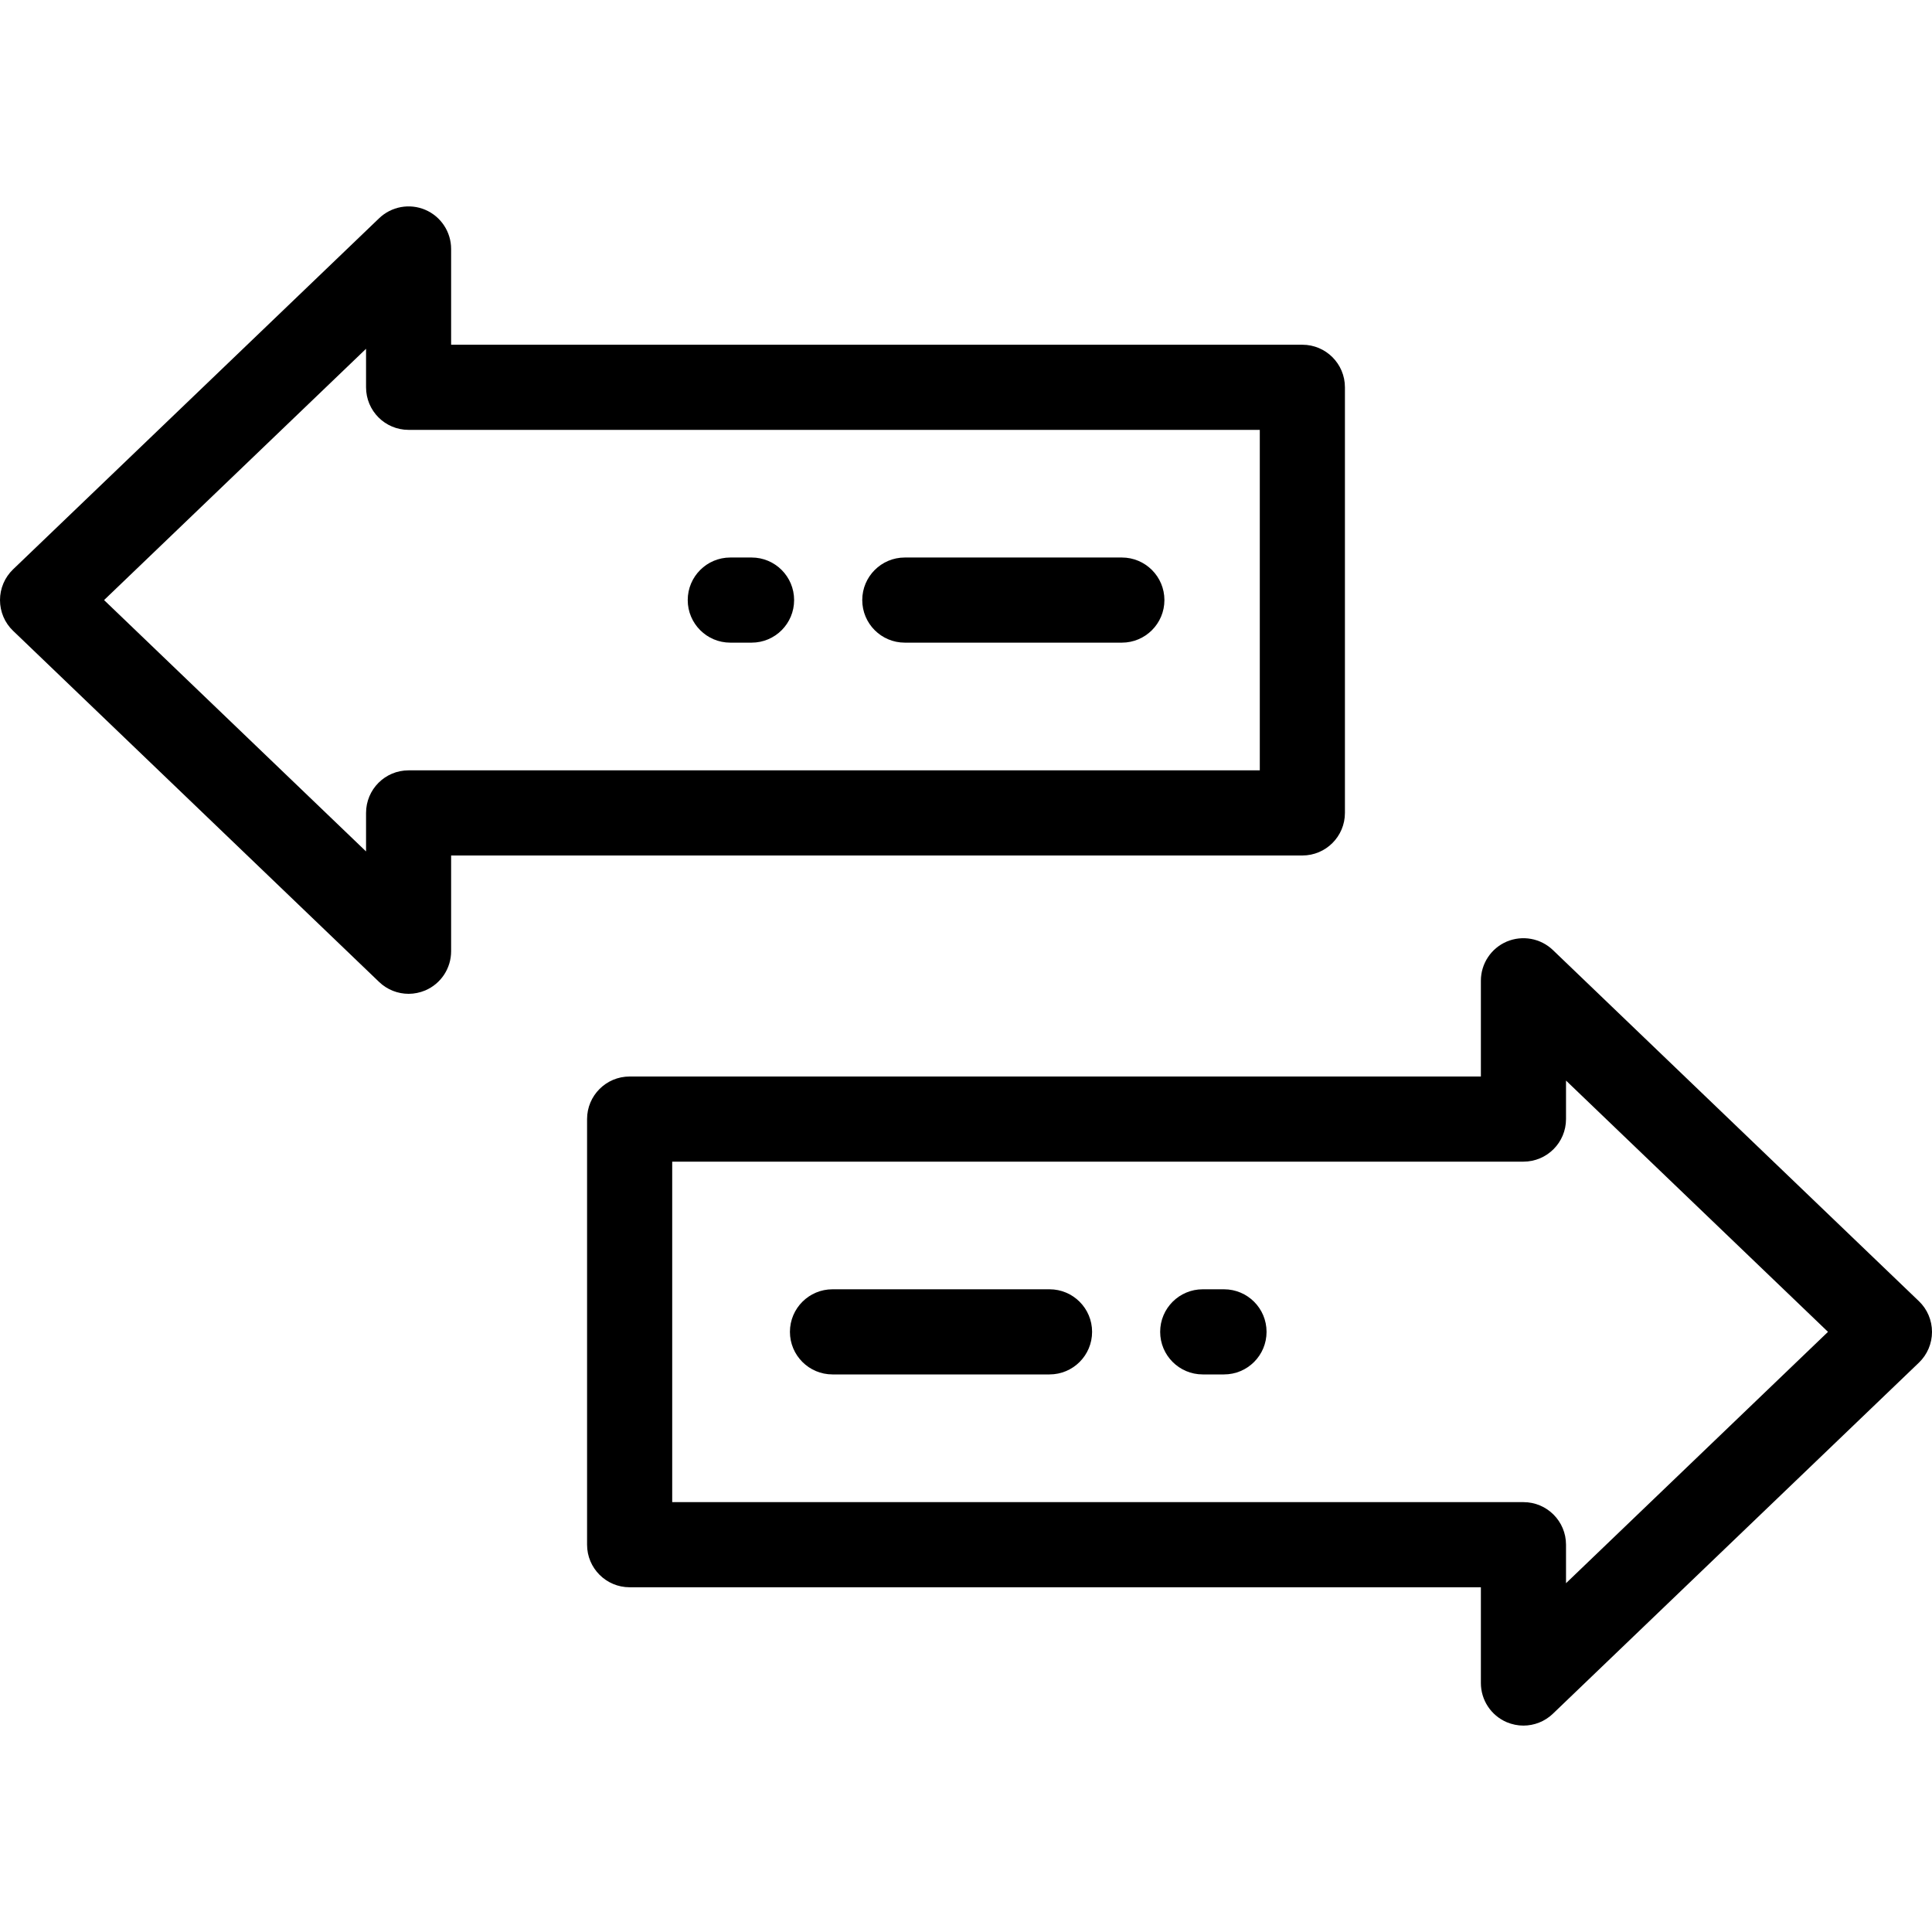
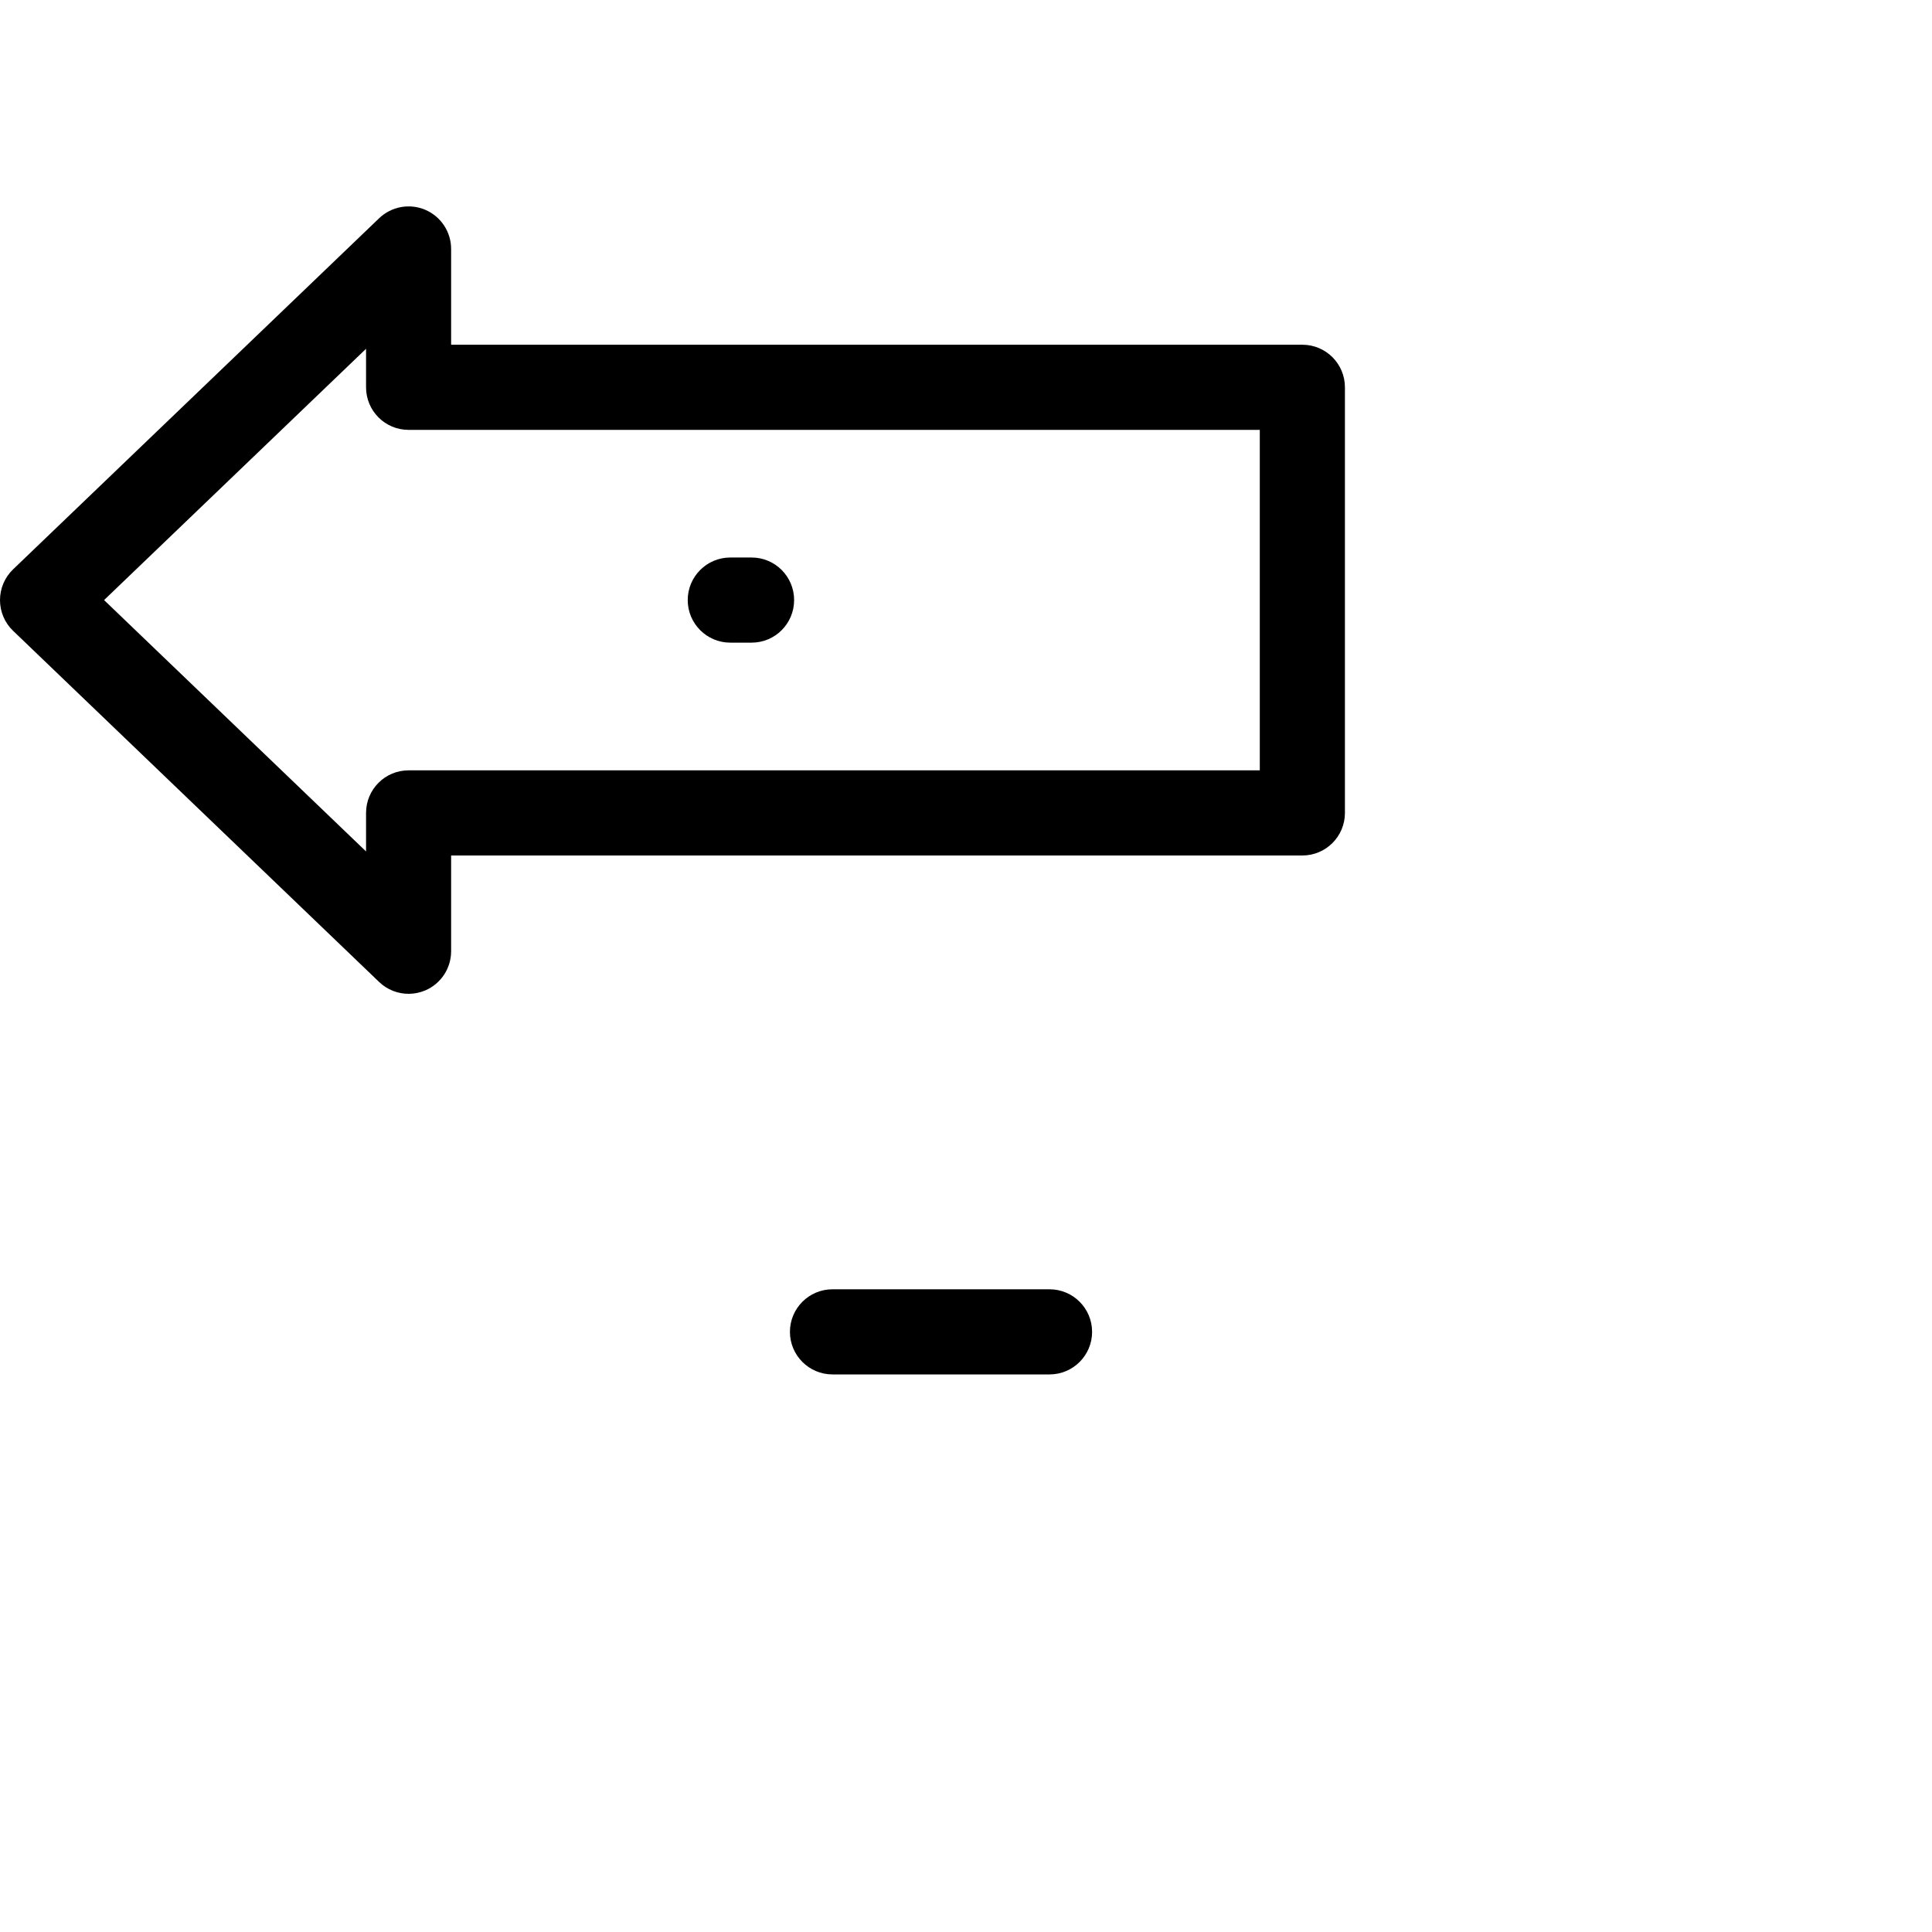
<svg xmlns="http://www.w3.org/2000/svg" width="30" height="30" viewBox="0 0 30 30" fill="none">
  <path d="M20.884 12.623V6.014C20.884 5.649 20.588 5.353 20.223 5.353H7.005V3.866C7.005 3.601 6.847 3.362 6.604 3.258C6.36 3.154 6.078 3.206 5.887 3.389L0.203 8.841C0.073 8.966 0 9.138 0 9.318C0 9.498 0.073 9.671 0.203 9.795L5.887 15.248C6.012 15.368 6.177 15.432 6.345 15.432C6.432 15.432 6.52 15.414 6.604 15.379C6.847 15.275 7.005 15.036 7.005 14.771V13.284H20.223C20.588 13.284 20.884 12.988 20.884 12.623ZM19.562 11.962H6.344C5.979 11.962 5.684 12.258 5.684 12.623V13.221L1.616 9.318L5.684 5.416V6.014C5.684 6.379 5.979 6.675 6.344 6.675H19.562L19.562 11.962Z" fill="black" />
-   <path d="M29.797 20.205L24.113 14.752C23.922 14.569 23.64 14.518 23.396 14.621C23.153 14.725 22.995 14.964 22.995 15.229V16.716H9.777C9.412 16.716 9.116 17.012 9.116 17.377V23.986C9.116 24.351 9.412 24.647 9.777 24.647H22.995V26.134C22.995 26.399 23.153 26.638 23.396 26.742C23.48 26.777 23.568 26.795 23.655 26.795C23.823 26.795 23.988 26.731 24.113 26.611L29.797 21.159C29.927 21.034 30 20.862 30 20.682C30 20.502 29.927 20.329 29.797 20.205ZM24.317 24.584V23.986C24.317 23.621 24.021 23.325 23.656 23.325H10.438V18.038H23.656C24.021 18.038 24.317 17.742 24.317 17.377V16.779L28.385 20.681L24.317 24.584Z" fill="black" />
  <path d="M16.297 20.02H12.927C12.562 20.02 12.266 20.316 12.266 20.681C12.266 21.046 12.562 21.342 12.927 21.342H16.297C16.662 21.342 16.958 21.046 16.958 20.681C16.958 20.316 16.662 20.02 16.297 20.02Z" fill="black" />
-   <path d="M19.006 20.02H18.676C18.311 20.02 18.015 20.316 18.015 20.681C18.015 21.046 18.311 21.342 18.676 21.342H19.006C19.372 21.342 19.667 21.046 19.667 20.681C19.667 20.316 19.372 20.02 19.006 20.02Z" fill="black" />
-   <path d="M14.05 9.979H17.42C17.785 9.979 18.081 9.683 18.081 9.318C18.081 8.953 17.785 8.657 17.42 8.657H14.05C13.685 8.657 13.389 8.953 13.389 9.318C13.389 9.683 13.684 9.979 14.05 9.979Z" fill="black" />
  <path d="M11.34 9.979H11.671C12.036 9.979 12.331 9.683 12.331 9.318C12.331 8.953 12.036 8.657 11.671 8.657H11.34C10.975 8.657 10.679 8.953 10.679 9.318C10.679 9.683 10.975 9.979 11.34 9.979Z" fill="black" />
</svg>